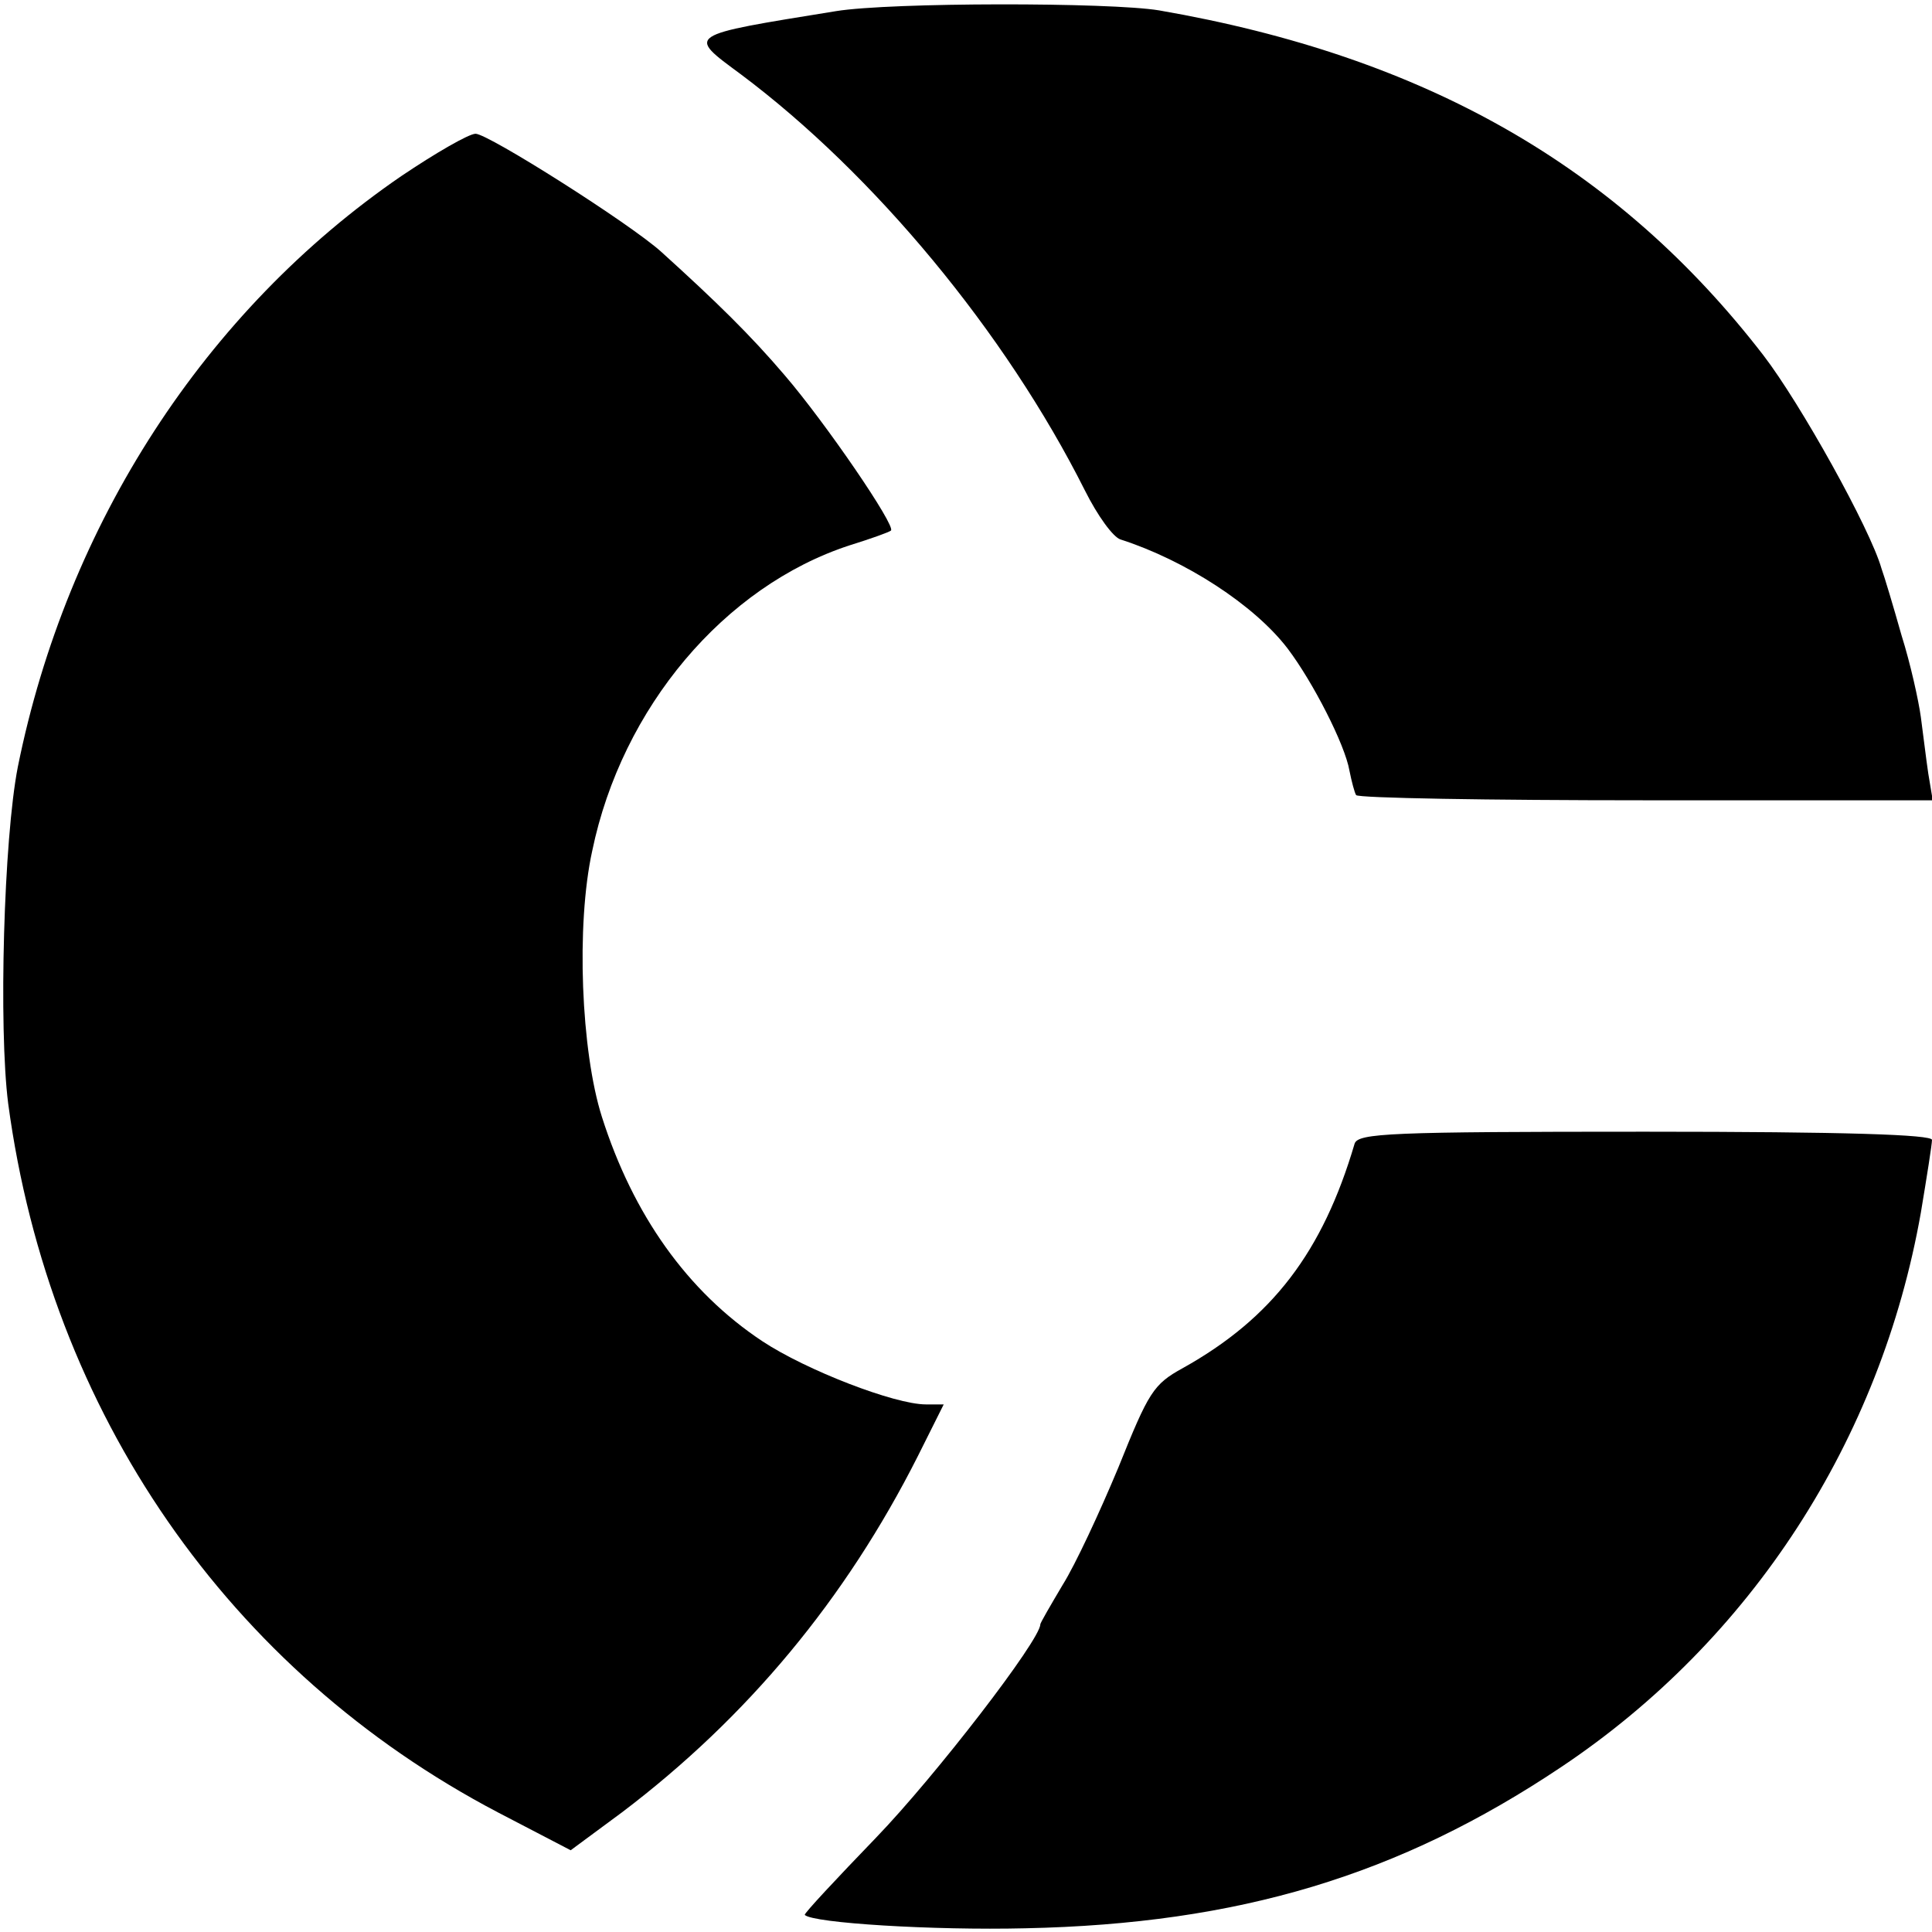
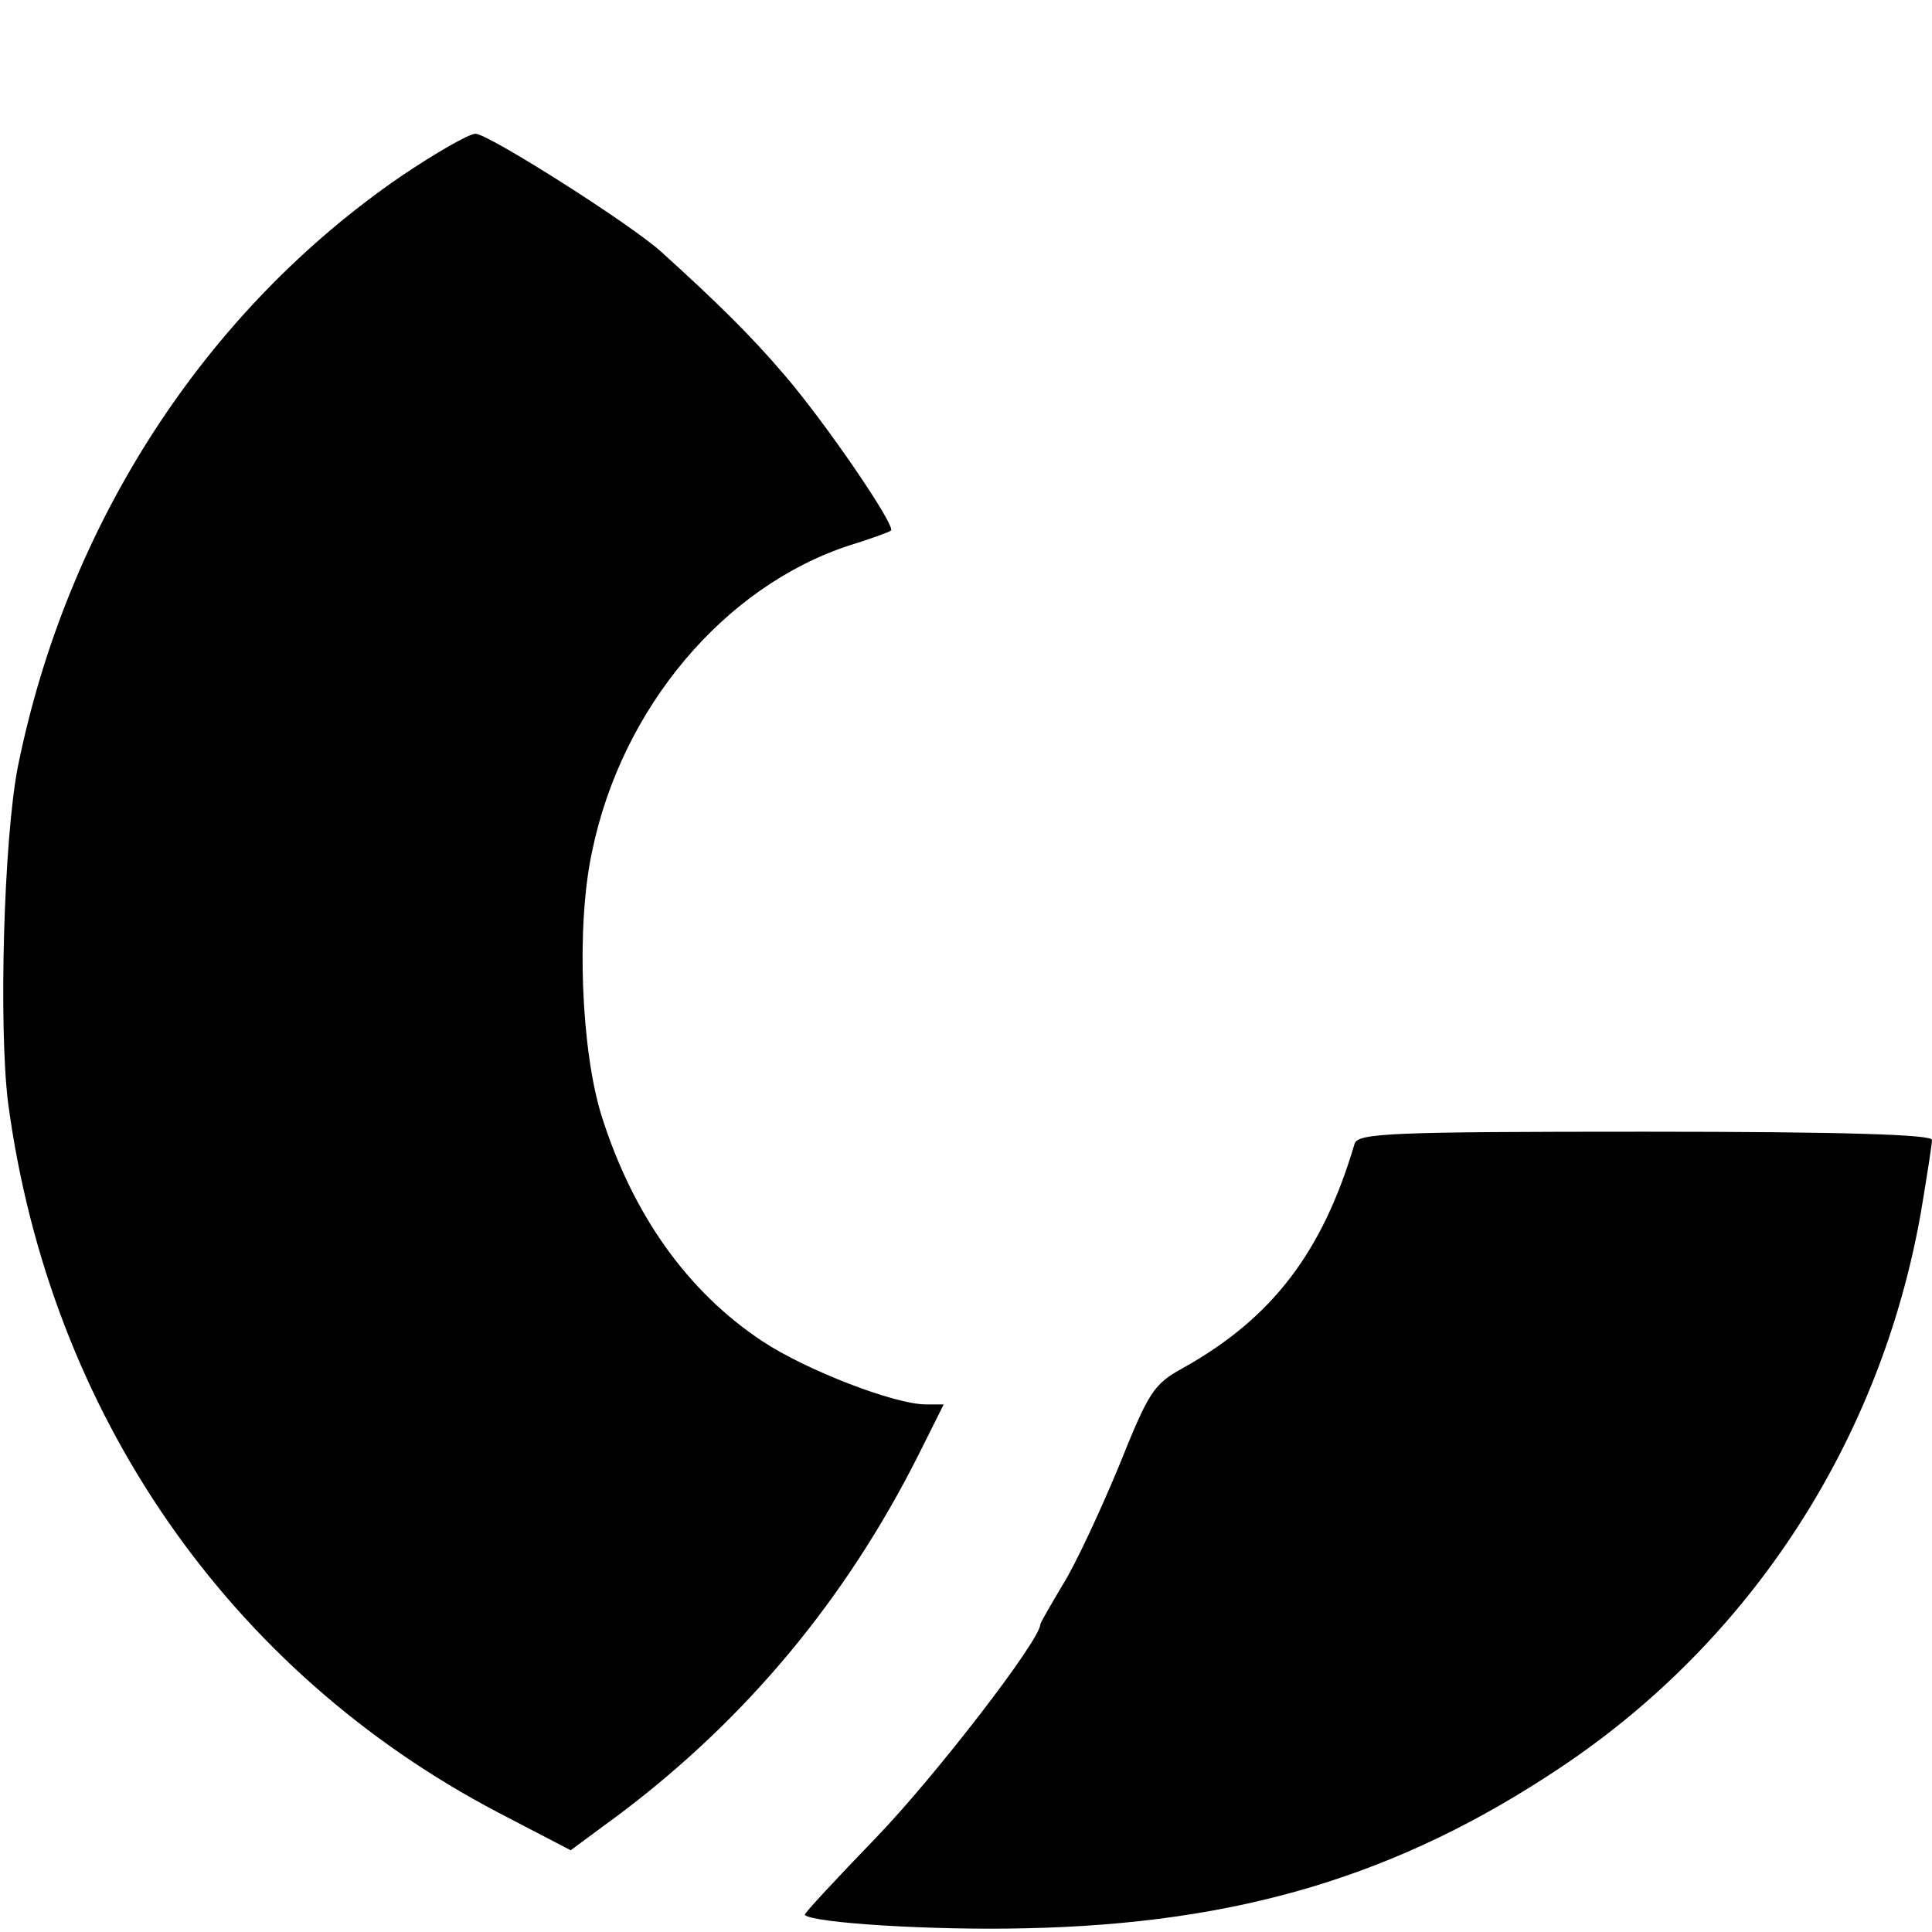
<svg xmlns="http://www.w3.org/2000/svg" version="1.0" width="260pt" height="260pt" viewBox="0 0 260 260" preserveAspectRatio="xMidYMid meet">
  <g transform="translate(0,260) scale(0.1,-0.1)" fill="#000000" stroke="none">
-     <path d="M1125 2585 c-204 -33 -201 -31 -128 -85 179 -134 356 -347 463 -560 17 -34 38 -63 48 -66 87 -28 180 -88 225 -147 34 -45 77 -129 83 -164 3 -15 7 -30 9 -33 2 -4 178 -7 390 -7 l386 0 -6 36 c-3 20 -7 54 -10 76 -3 22 -14 72 -26 110 -11 39 -23 79 -27 90 -15 53 -109 222 -159 287 -196 254 -455 402 -813 464 -66 11 -361 11 -435 -1z" />
    <path d="M540 2363 c-264 -181 -450 -468 -516 -795 -19 -97 -26 -351 -13 -453 56 -417 297 -764 659 -954 l98 -51 69 51 c169 128 301 287 398 479 l35 70 -24 0 c-42 0 -161 46 -220 85 -101 67 -174 170 -216 302 -28 88 -35 258 -13 358 40 193 178 356 346 411 29 9 54 18 56 20 7 6 -88 145 -143 209 -46 54 -92 99 -166 166 -42 38 -233 159 -250 159 -9 0 -54 -26 -100 -57z" />
    <path d="M1823 1061 c-43 -146 -111 -235 -231 -302 -40 -22 -46 -32 -87 -134 -25 -60 -58 -131 -75 -158 -16 -27 -30 -51 -30 -53 0 -21 -141 -204 -221 -287 -54 -56 -97 -102 -96 -104 11 -11 173 -21 297 -18 287 6 503 71 721 217 256 171 430 440 484 746 8 48 15 92 15 98 0 7 -115 11 -386 11 -344 0 -386 -2 -391 -16z" />
  </g>
</svg>